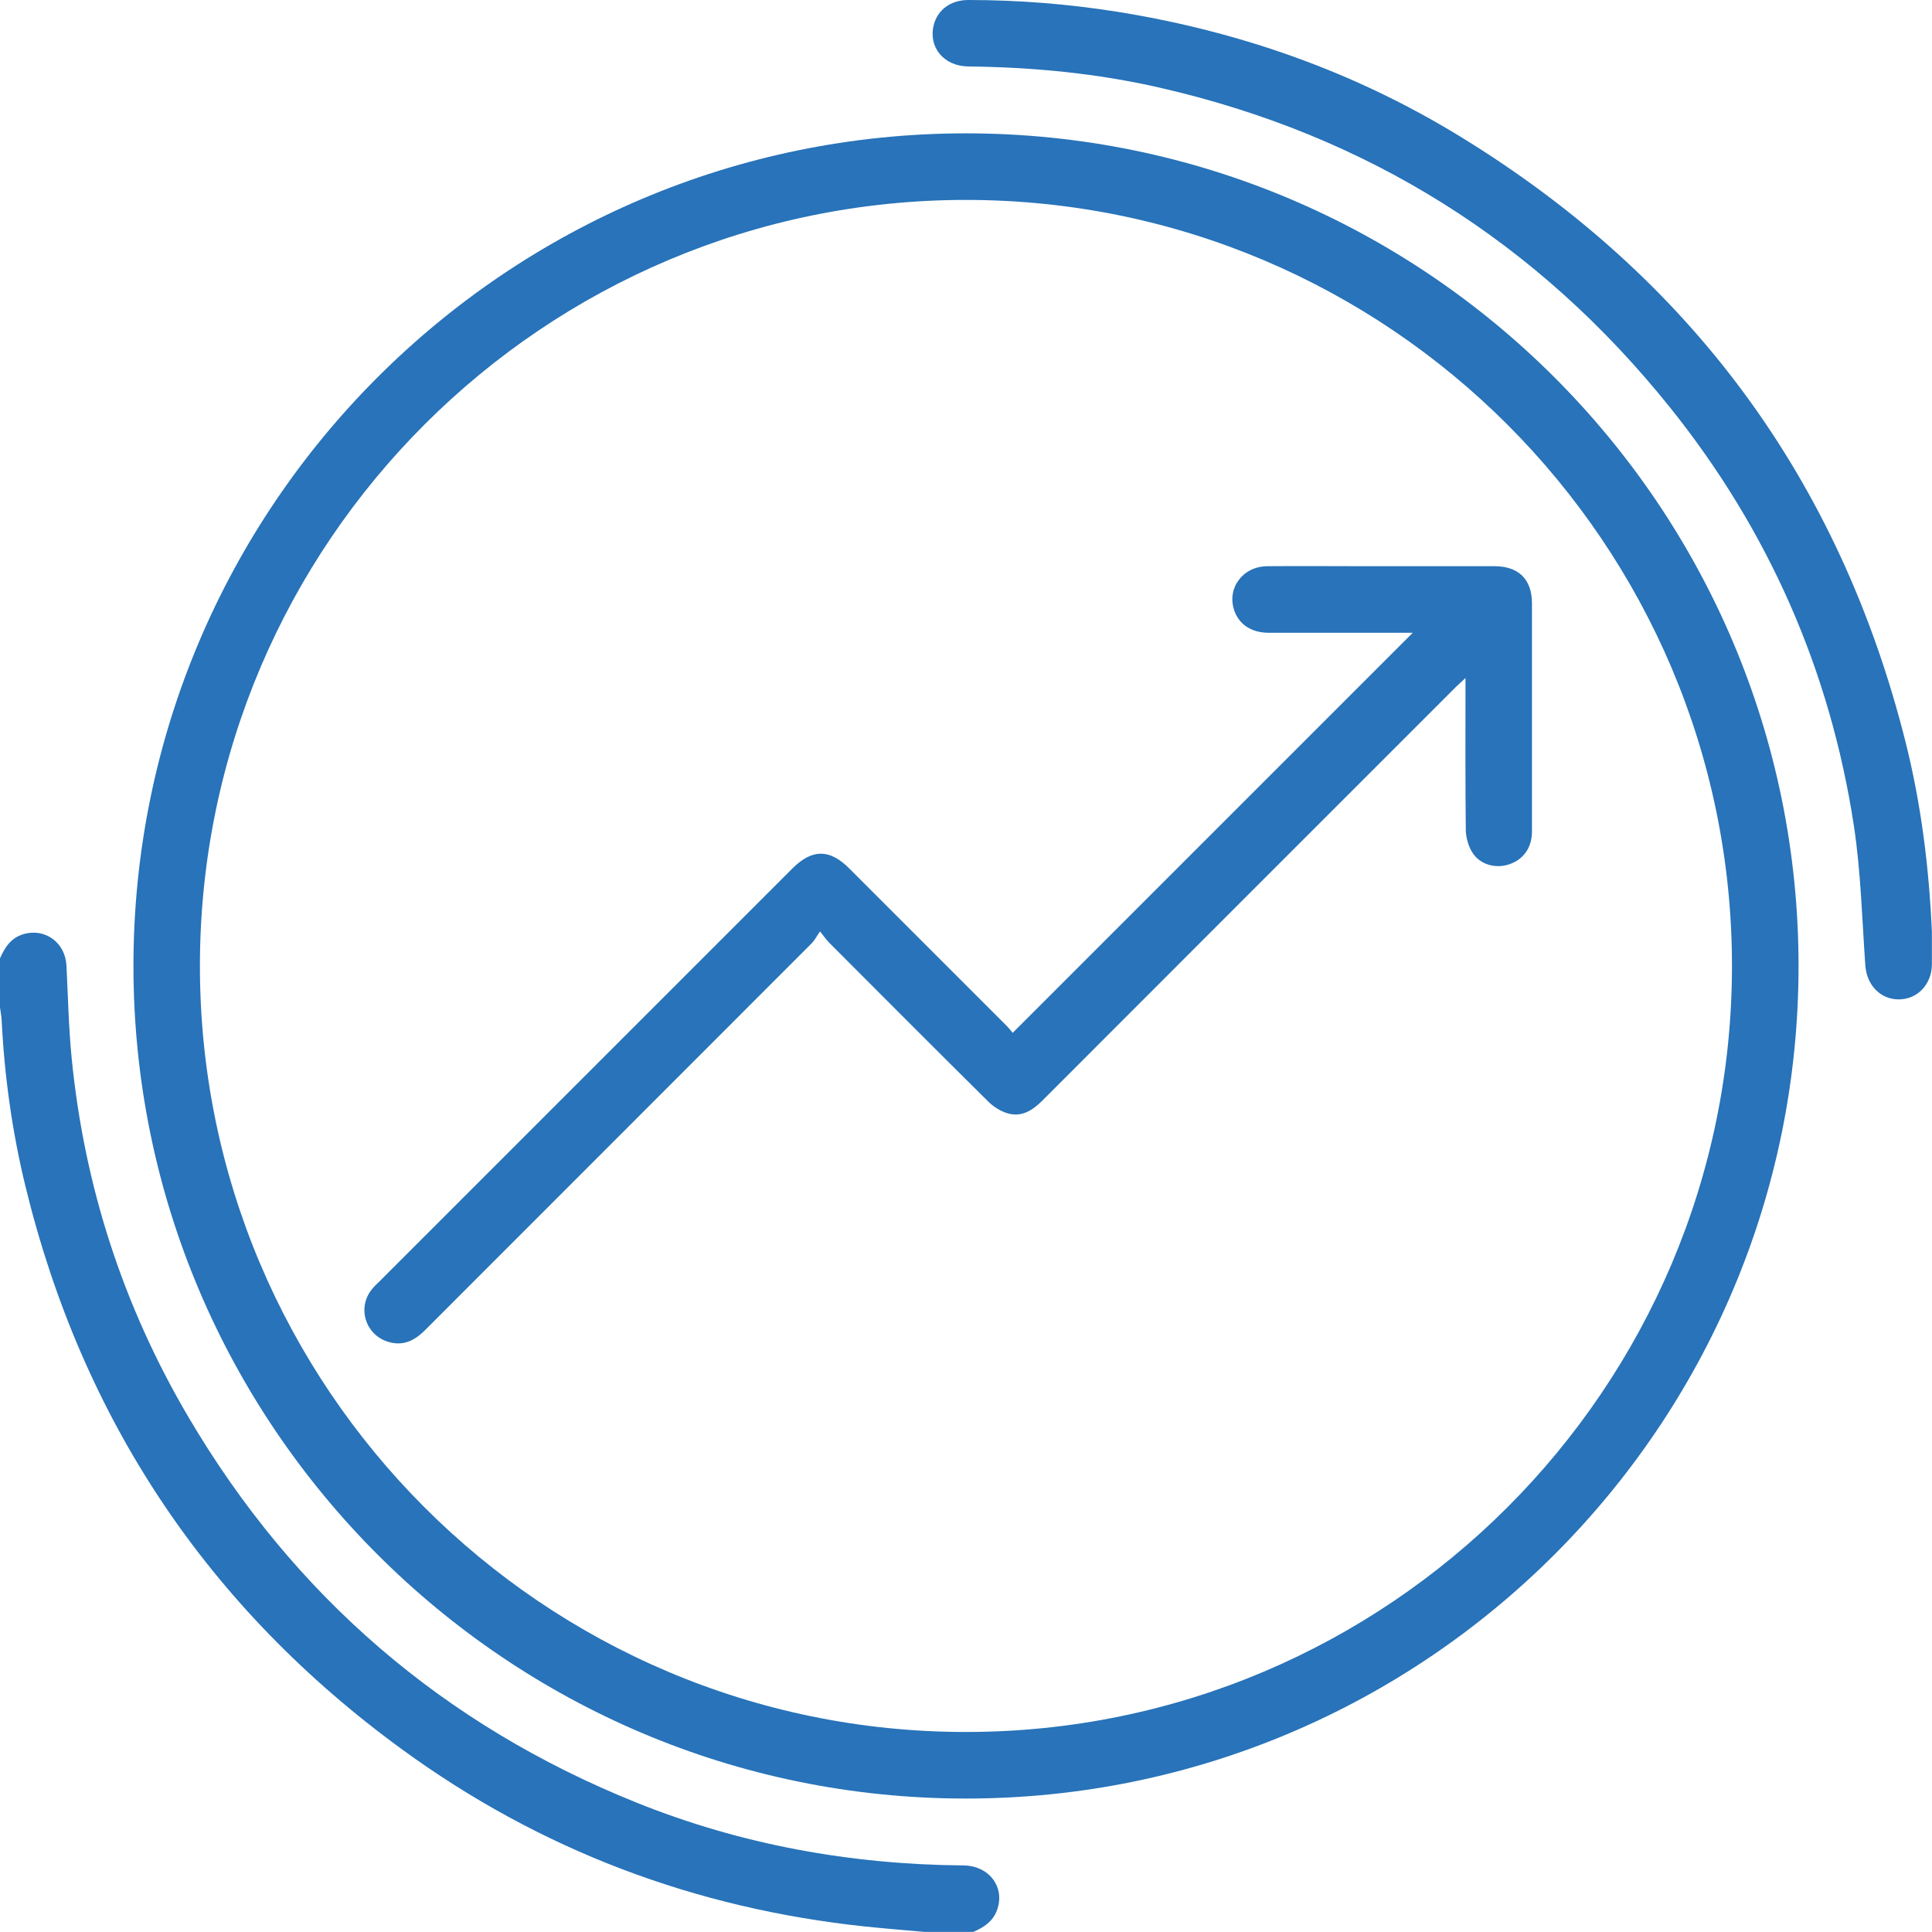
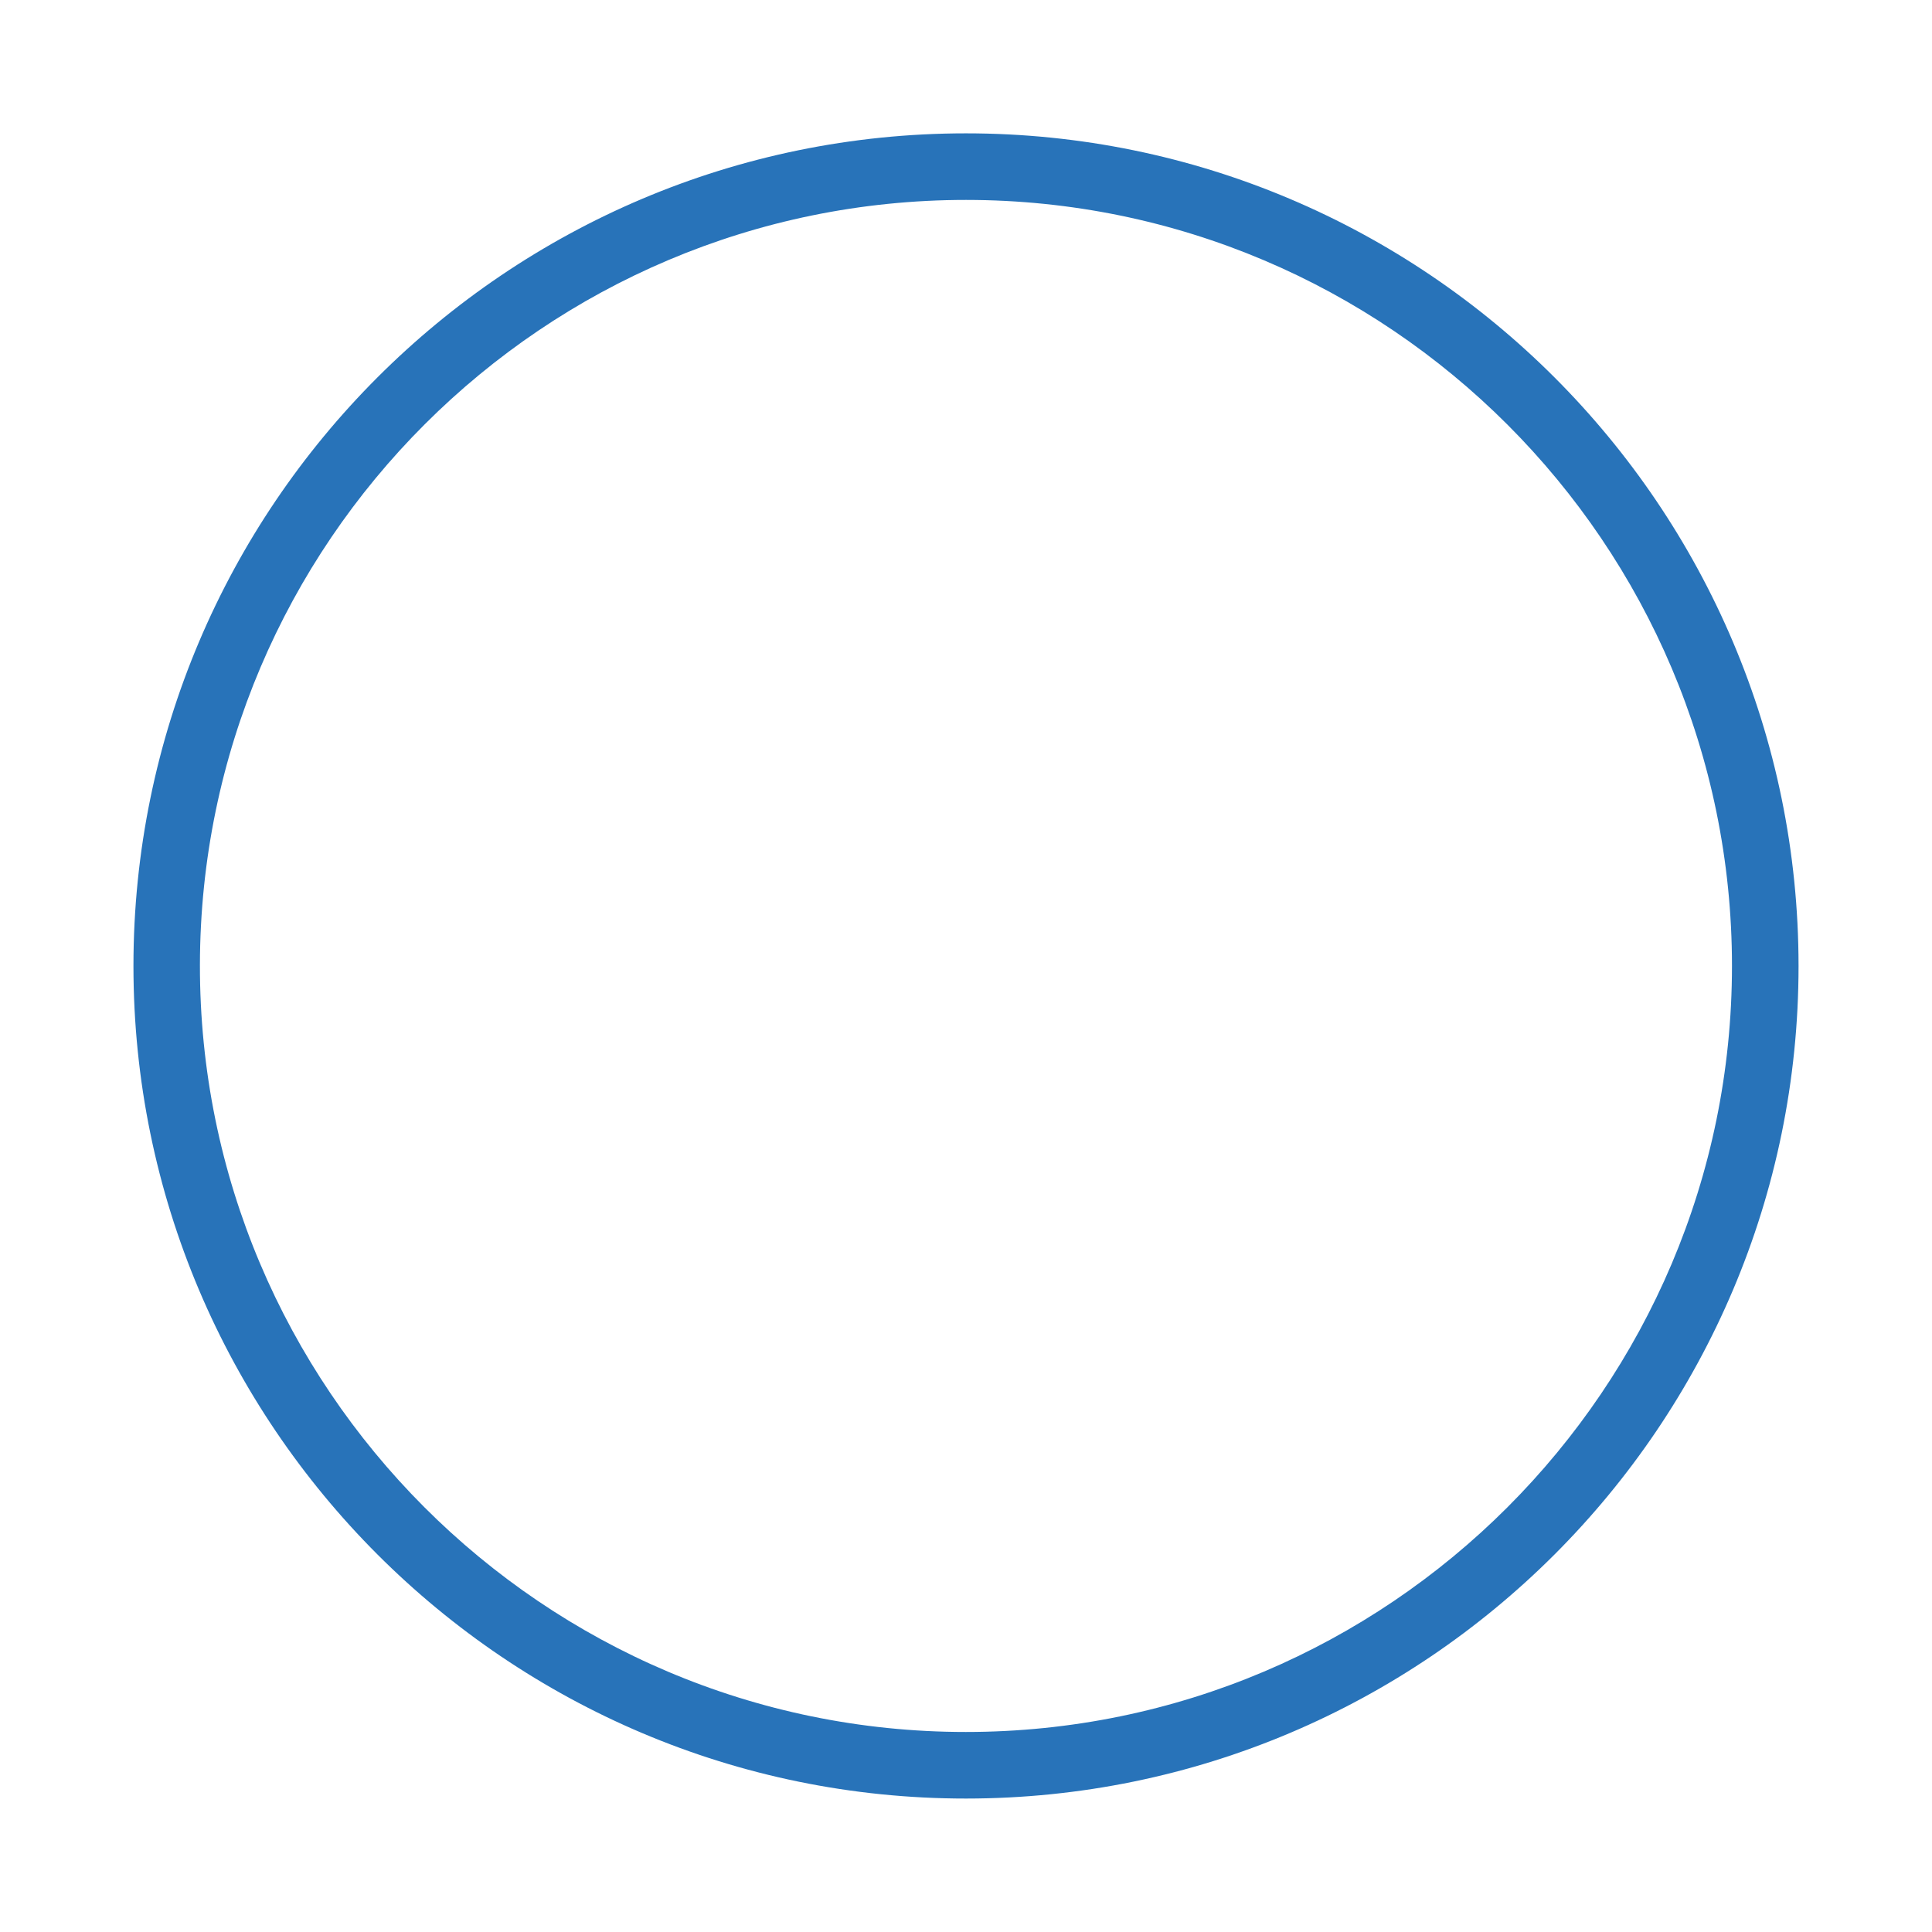
<svg xmlns="http://www.w3.org/2000/svg" viewBox="0 0 187.19 187.18">
  <defs>
    <style>.d{fill:#2873b9;}</style>
  </defs>
  <g id="a" />
  <g id="b">
    <g id="c">
      <g>
-         <path class="d" d="M89.57,187.18c-1.91-.17-3.81-.32-5.72-.52-16.49-1.74-31.51-7.4-44.89-17.16-18.81-13.71-30.99-31.94-36.5-54.58-1.28-5.27-2.03-10.64-2.3-16.06-.02-.42-.1-.83-.16-1.25v-4.75c.47-1.1,1.1-2.03,2.34-2.37,2.08-.57,3.99,.87,4.1,3.07,.15,2.98,.21,5.97,.5,8.93,1.22,12.41,4.98,24.03,11.3,34.78,10.23,17.39,24.75,29.88,43.47,37.4,10.13,4.07,20.72,5.98,31.63,6.07,2.53,.02,4.08,2.15,3.25,4.36-.41,1.09-1.28,1.64-2.28,2.08h-4.75Z" />
        <path class="d" d="M93.6,174.26c-44.49,.01-80.67-36.16-80.67-80.67,0-44.51,36.15-80.66,80.66-80.67,44.5,0,80.66,36.15,80.67,80.67,0,44.5-36.15,80.66-80.66,80.67Zm0-154.89c-40.9,0-74.17,33.22-74.23,74.12-.06,40.96,33.25,74.32,74.21,74.32,40.93,0,74.22-33.28,74.23-74.21,0-40.93-33.28-74.22-74.21-74.23Z" />
-         <path class="d" d="M187.18,90.34c0,1.04,0,2.07,0,3.11-.02,1.93-1.4,3.38-3.22,3.38-1.78,0-3.09-1.39-3.23-3.28-.32-4.52-.43-9.08-1.11-13.55-2.3-15.05-8.26-28.59-17.78-40.48-12.86-16.06-29.37-26.42-49.45-31.02-6.11-1.4-12.31-1.99-18.57-2.06-2.38-.03-3.89-1.86-3.35-4.02C90.85,.93,92.13,0,93.82,0c4.82,0,9.62,.38,14.37,1.13,11.85,1.89,23,5.8,33.24,12.07,22.33,13.66,36.77,33.2,43.18,58.62,1.53,6.07,2.3,12.26,2.57,18.51Z" />
-         <path class="d" d="M79.47,90.22c-.37,.53-.55,.9-.83,1.18-12.49,12.5-24.98,24.99-37.47,37.49-1.03,1.03-2.17,1.57-3.62,1.1-2.19-.71-2.96-3.35-1.48-5.12,.21-.26,.46-.49,.7-.72,13.33-13.33,26.67-26.67,40-40,1.91-1.91,3.61-1.92,5.52,0,5.09,5.08,10.17,10.16,15.25,15.25,.24,.24,.44,.51,.58,.67,12.95-12.95,25.82-25.82,38.76-38.76-.24,0-.55,0-.85,0-4.36,0-8.71,0-13.07,0-1.71,0-2.89-.79-3.37-2.15-.75-2.16,.81-4.28,3.19-4.3,3.14-.03,6.28,0,9.41,0,4.2,0,8.41,0,12.61,0,2.35,0,3.63,1.28,3.63,3.6,0,7.37,0,14.74,0,22.12,0,1.57-.85,2.73-2.26,3.18-1.32,.42-2.81,0-3.54-1.2-.37-.61-.6-1.42-.61-2.14-.05-4.51-.03-9.02-.03-13.52,0-.33,0-.65,0-1.21-.41,.38-.66,.61-.91,.85-13.36,13.35-26.71,26.71-40.06,40.07-.99,.99-2.07,1.69-3.49,1.23-.66-.21-1.32-.65-1.81-1.14-5.15-5.1-10.27-10.24-15.39-15.37-.24-.24-.42-.52-.89-1.1Z" />
      </g>
    </g>
  </g>
</svg>